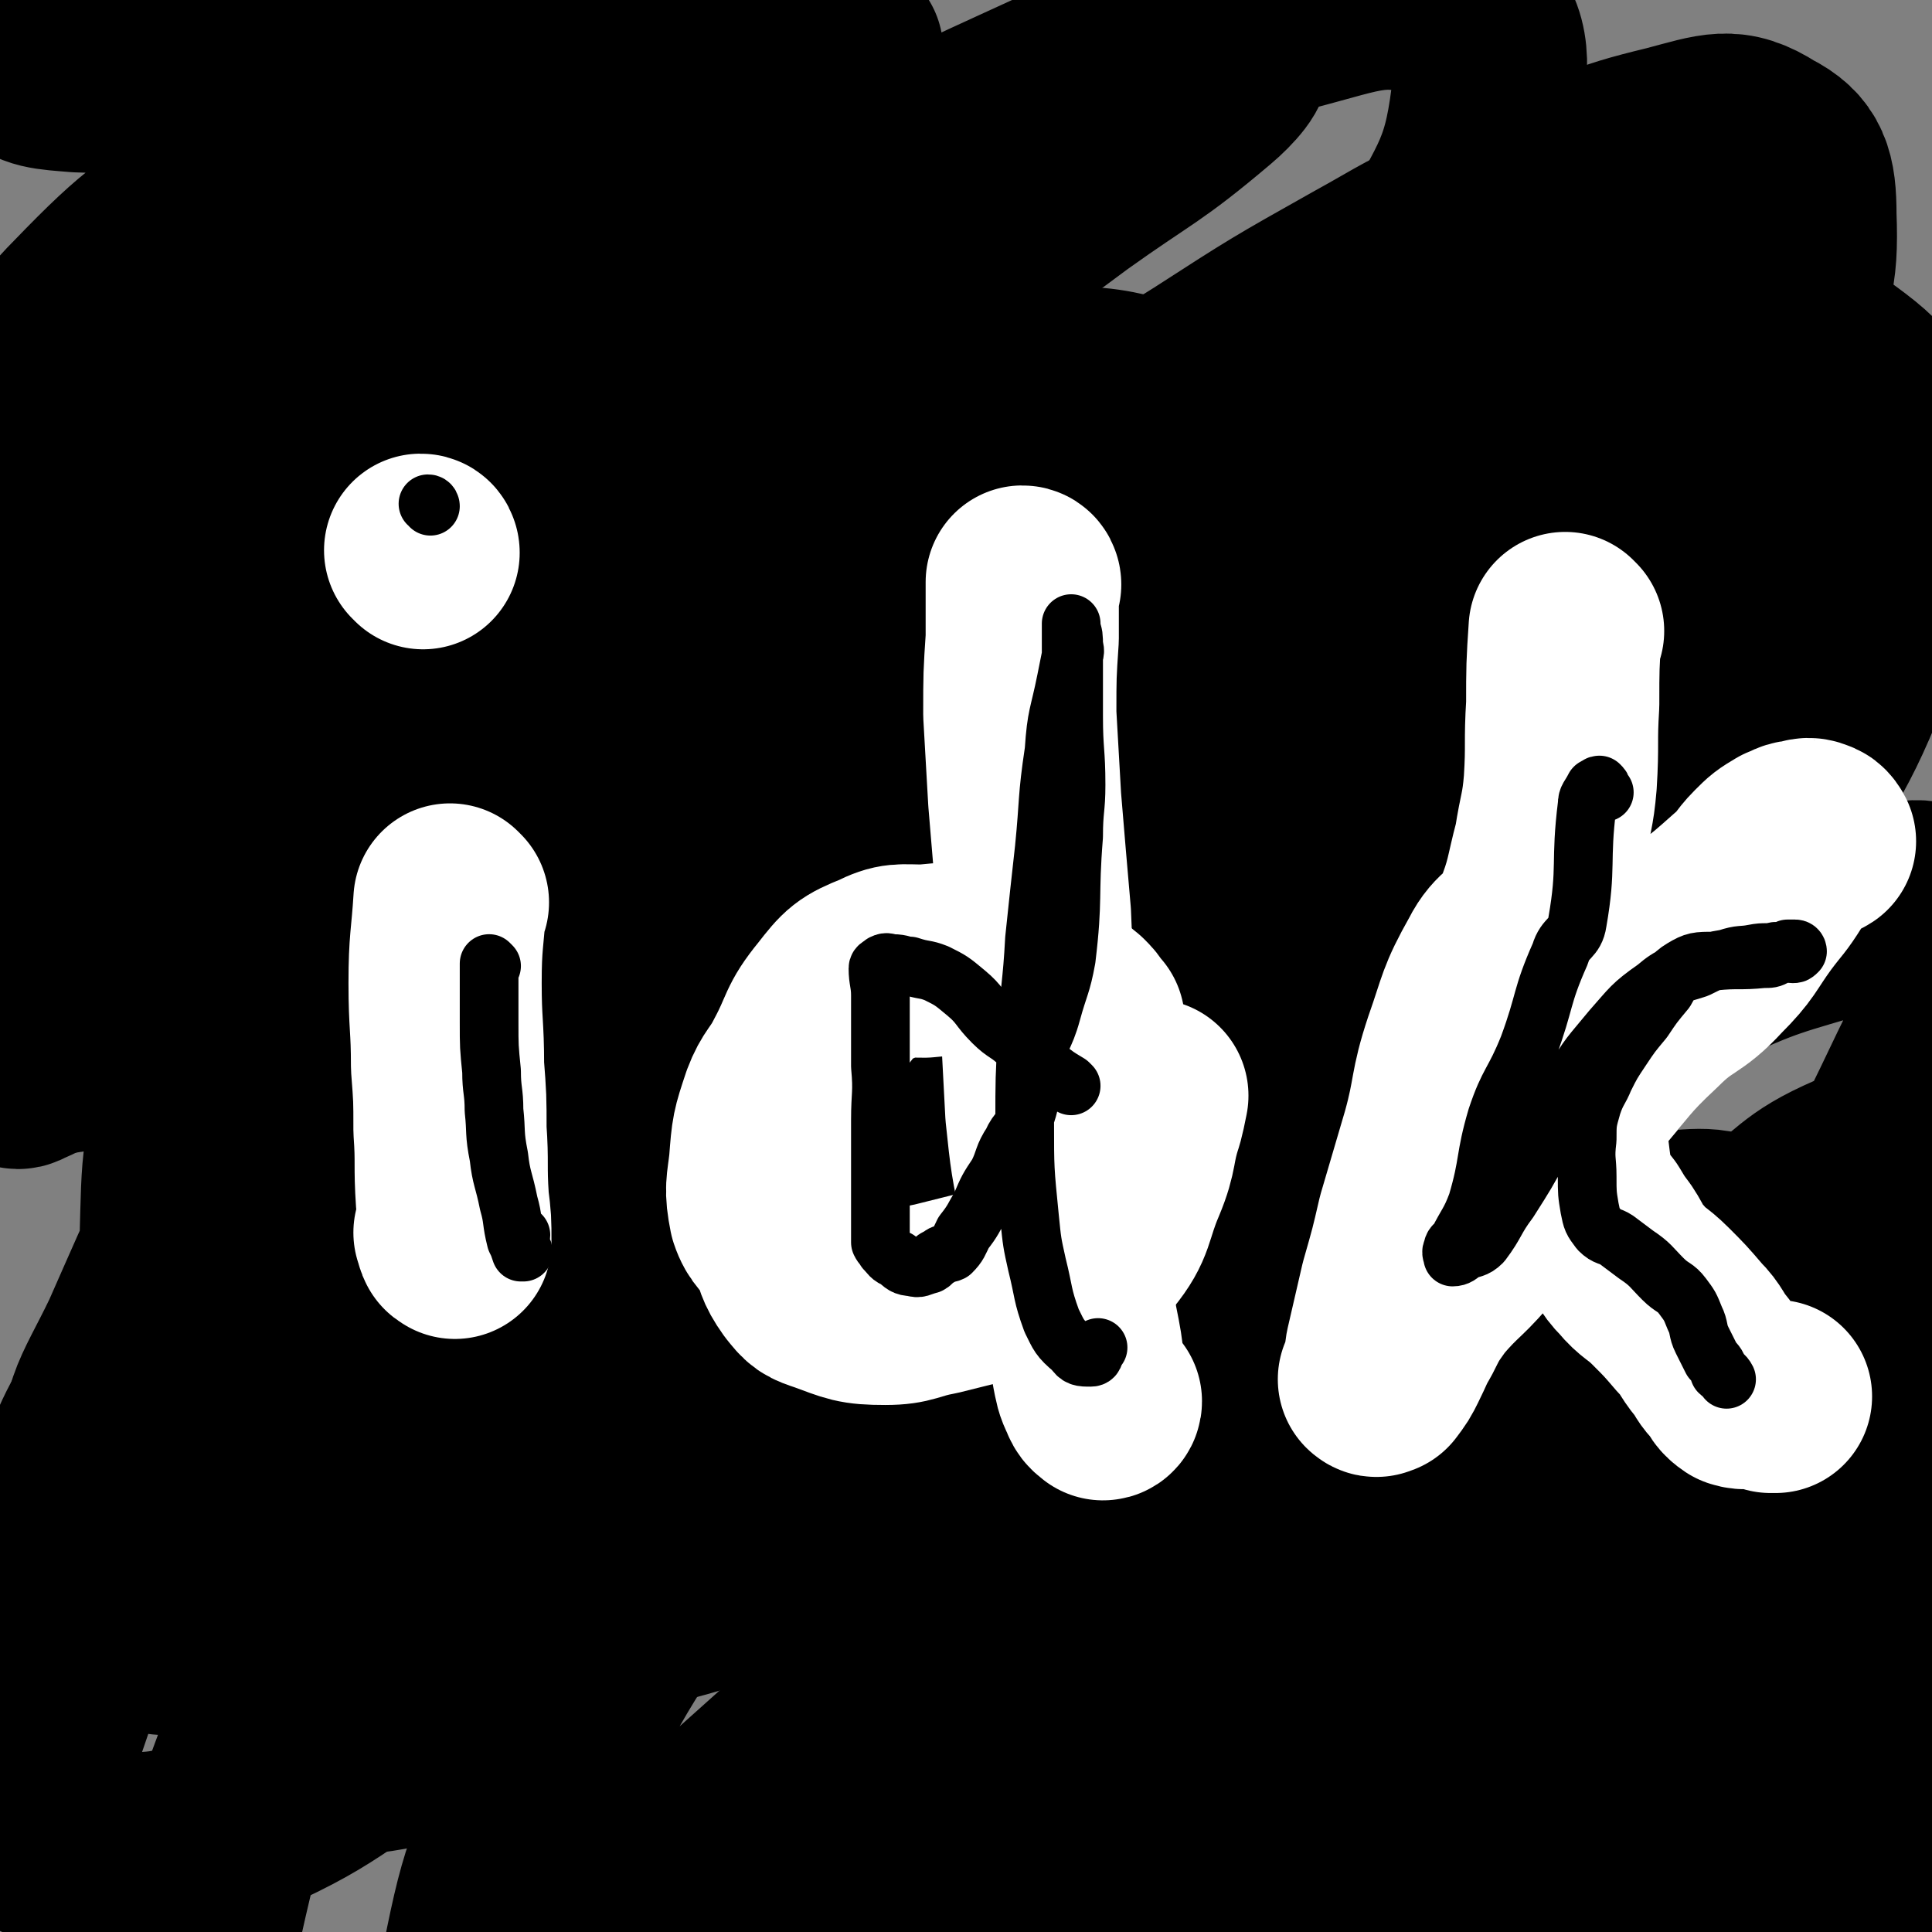
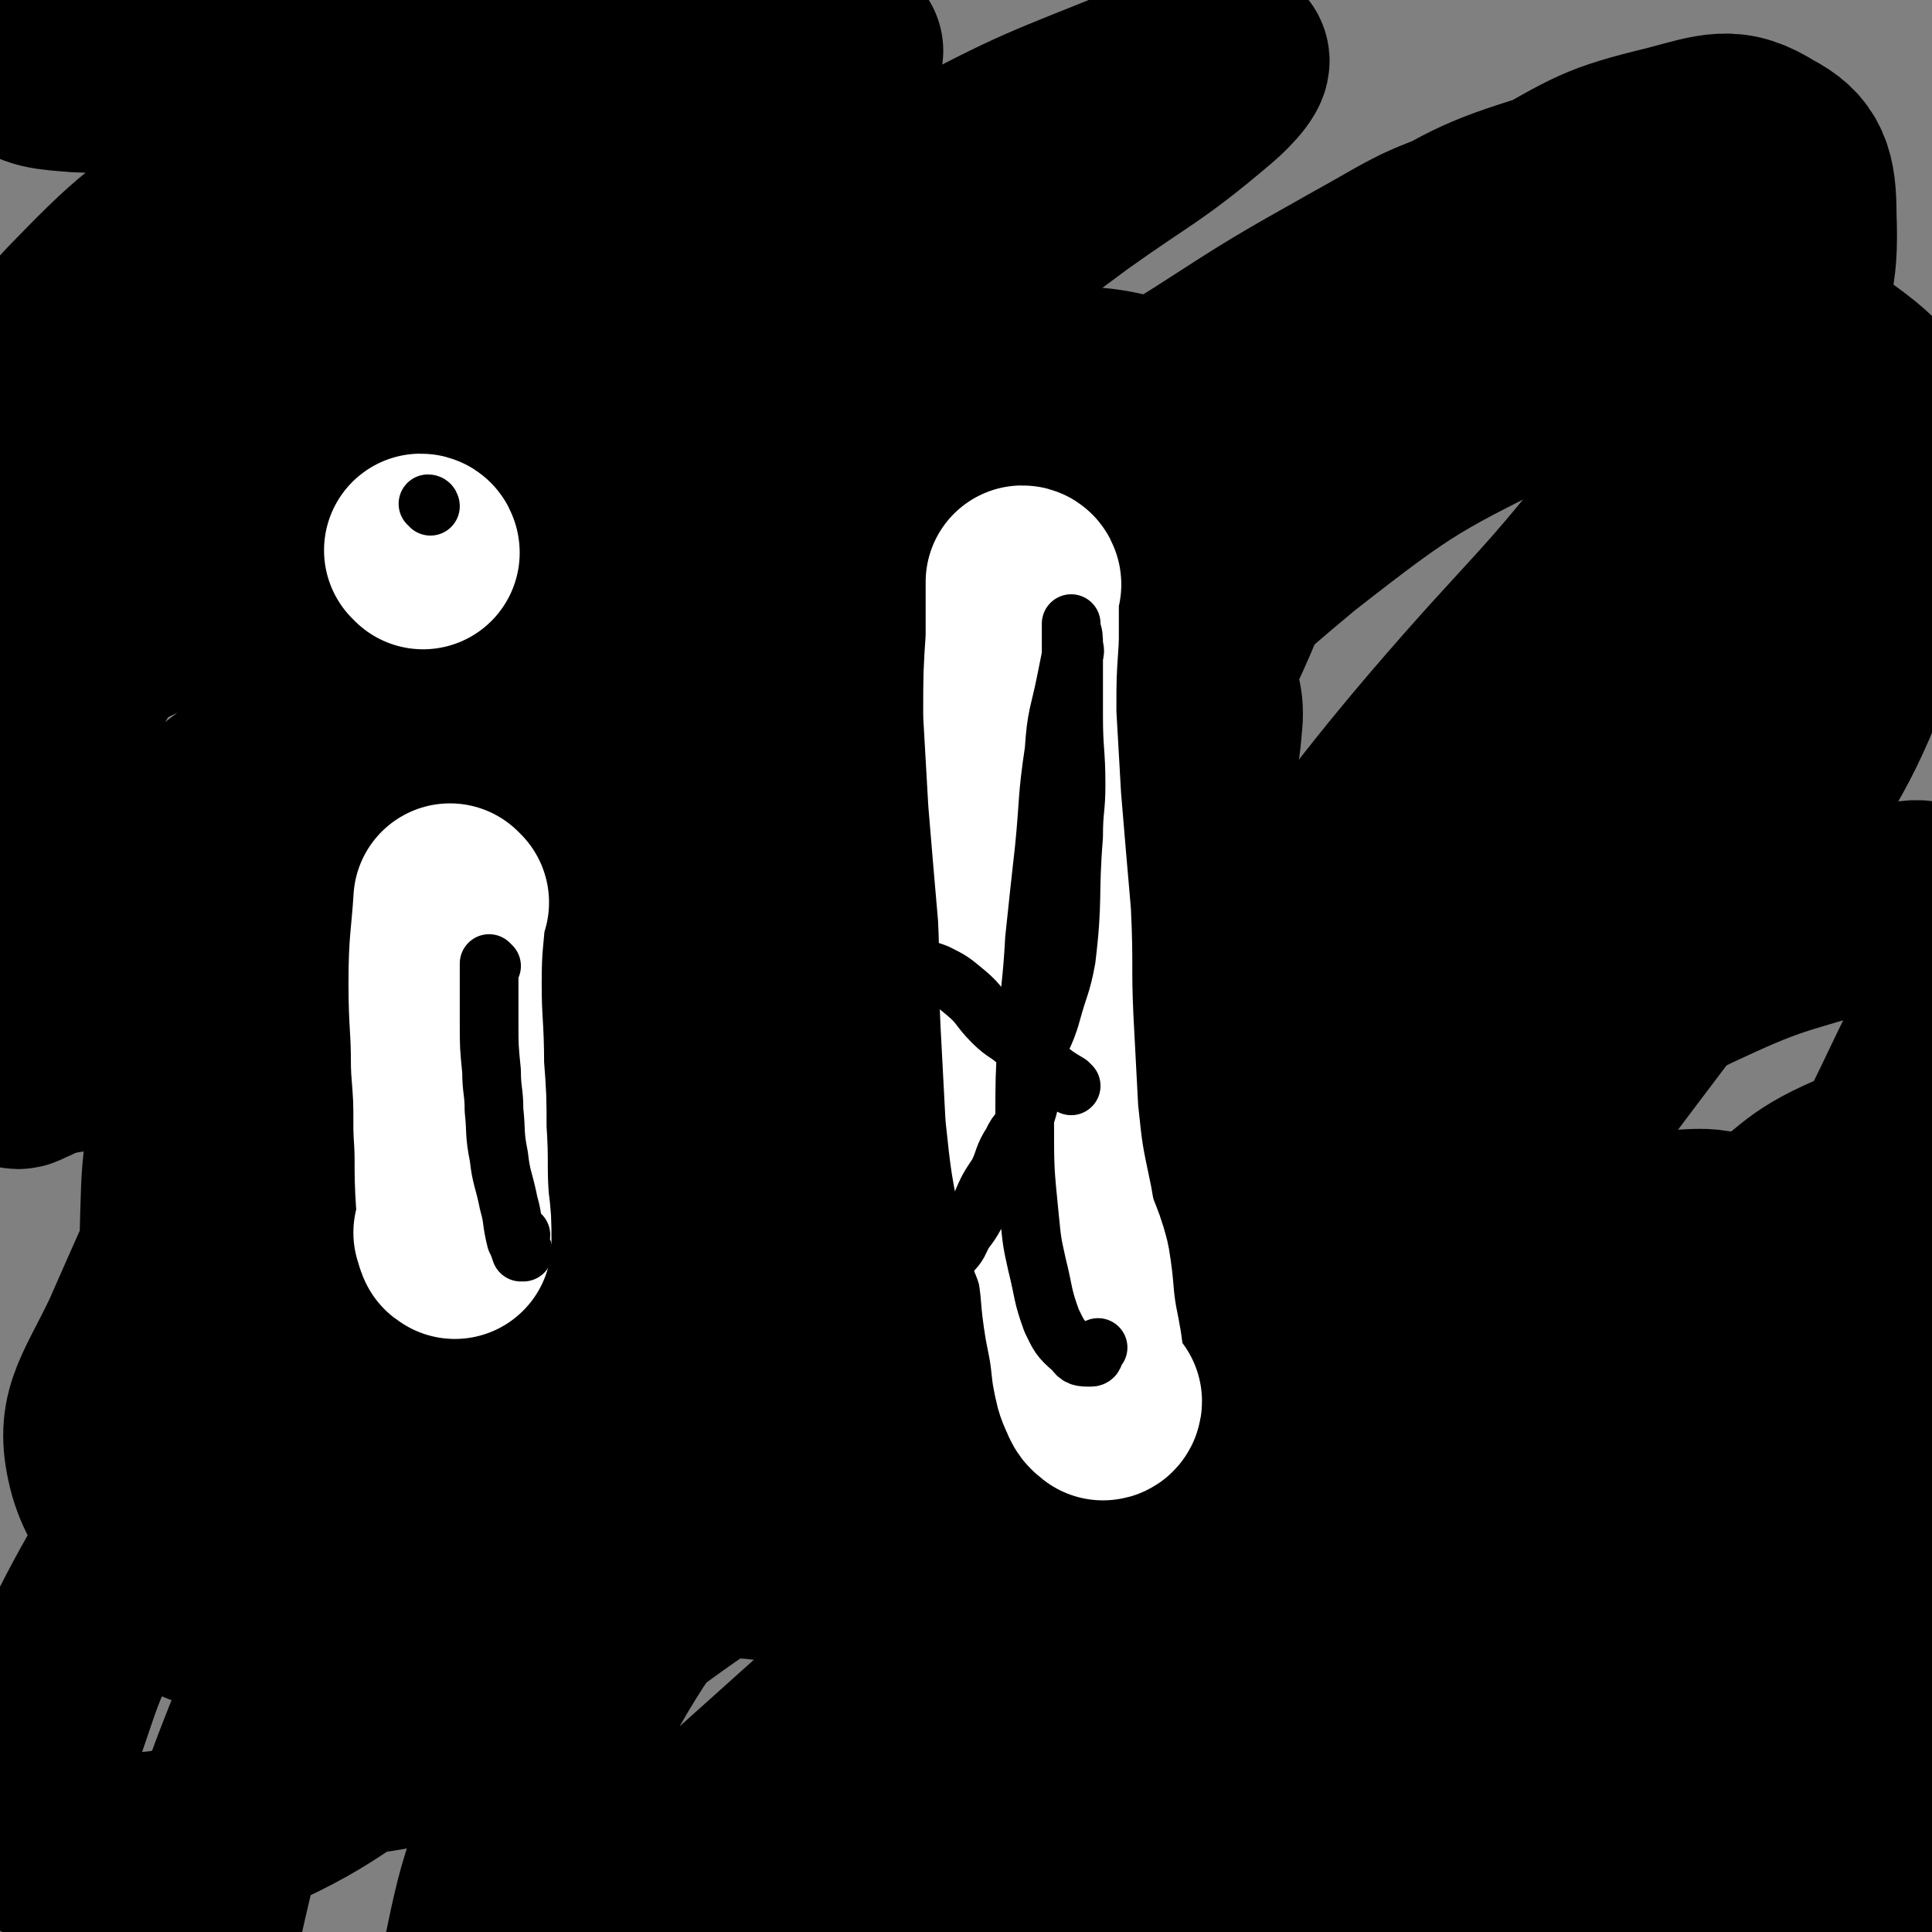
<svg xmlns="http://www.w3.org/2000/svg" viewBox="0 0 790 790" version="1.1">
  <rect x="0" y="0" width="790" height="790" fill="#808080" stroke="none" />
  <g fill="none" stroke="#000000" stroke-width="79" stroke-linecap="round" stroke-linejoin="round">
    <path d="M114,551c0,0 -1,-1 -1,-1 4,-1 6,1 10,-1 1,0 -1,-1 0,-2 3,-3 4,-3 9,-5 7,-3 7,-2 15,-4 10,-3 9,-4 19,-6 9,-2 9,-1 18,-3 9,-3 9,-5 18,-6 33,-4 33,-1 67,-3 21,-2 21,-2 42,-5 15,-3 15,-4 31,-6 15,-3 15,-3 30,-5 18,-2 18,-1 36,-3 16,-1 16,-1 32,-2 14,-1 13,-2 27,-2 17,-1 17,1 34,0 13,-1 13,-2 27,-3 12,-1 12,-1 25,-1 12,0 12,0 24,1 13,1 13,1 27,3 13,1 14,0 27,3 12,2 11,3 22,5 14,3 14,1 28,5 8,2 8,3 17,6 7,3 8,2 14,7 5,4 3,5 7,10 5,6 5,6 10,11 4,6 5,6 9,12 6,7 6,7 12,16 6,8 6,8 11,17 3,7 3,7 5,15 1,5 2,6 -1,10 -2,5 -4,5 -9,8 -6,3 -7,2 -13,4 -6,2 -6,2 -12,3 -7,2 -7,1 -13,2 -9,1 -9,2 -18,2 -10,1 -10,1 -20,2 -8,1 -8,1 -17,1 -8,0 -8,-1 -17,-1 -26,0 -26,0 -52,1 -11,0 -11,0 -22,0 -12,0 -12,-1 -25,0 -12,0 -12,0 -23,2 -9,1 -9,2 -18,2 -13,2 -13,1 -27,2 -9,1 -9,1 -18,1 -16,1 -16,0 -32,0 -14,1 -14,2 -28,3 -15,0 -15,-1 -30,-2 -16,-2 -16,-3 -31,-4 -16,-1 -16,1 -31,-1 -17,-1 -17,-2 -34,-3 -15,-1 -15,-1 -31,-1 -14,0 -14,1 -27,1 -13,0 -13,-1 -25,-1 -13,0 -13,0 -26,0 -12,0 -12,1 -25,1 -7,1 -7,1 -14,1 -8,0 -8,0 -15,-2 -4,-1 -4,-2 -8,-4 -2,-1 -3,-1 -4,-3 -1,-2 -1,-3 -1,-6 -1,-5 -1,-5 -2,-10 0,-5 -1,-5 0,-10 1,-5 1,-5 3,-9 2,-5 2,-5 5,-9 3,-4 3,-4 7,-8 3,-3 3,-3 8,-5 4,-2 4,-1 8,-2 4,-2 4,-2 8,-3 3,0 3,0 7,-1 1,0 1,0 3,0 " />
    <path d="M161,571c0,0 -2,-1 -1,-1 10,0 12,1 23,1 11,1 11,1 23,2 14,1 14,1 29,1 17,1 18,0 35,0 19,1 19,2 37,2 18,0 18,-1 36,-2 23,-2 23,-2 46,-5 23,-2 23,-4 47,-5 23,-2 24,-1 47,-1 20,-1 20,0 40,-1 21,0 21,-2 42,-2 16,1 16,2 32,3 17,1 17,2 34,2 12,0 12,-2 24,-2 13,0 13,1 26,2 9,0 9,0 17,0 8,-1 8,-1 16,-1 4,0 4,-1 8,-1 4,0 4,1 9,1 3,0 3,-1 6,0 0,0 0,1 0,1 0,0 1,0 1,0 -1,0 -3,-1 -3,-1 -1,1 1,1 2,2 0,0 0,-1 1,-1 0,0 0,1 0,1 0,0 -1,0 -1,0 0,0 0,1 0,1 0,0 0,-1 0,-1 -1,0 -1,0 -2,0 -4,0 -4,-1 -9,-1 -7,0 -7,0 -13,0 -21,1 -21,2 -42,3 -17,2 -17,2 -34,3 -25,0 -25,-1 -49,0 -21,0 -21,1 -43,2 -16,1 -16,1 -32,1 -17,0 -17,-1 -34,0 -13,0 -13,1 -26,2 -15,1 -15,0 -31,2 -10,1 -10,1 -19,5 -7,2 -7,3 -13,7 -3,2 -3,3 -5,6 -1,1 -1,1 -1,3 0,0 0,0 0,0 0,1 0,1 0,1 0,0 0,-1 0,-1 0,0 0,0 0,0 " />
-     <path d="M536,462c0,0 0,0 -1,-1 0,-1 0,-2 -1,-2 -19,-2 -20,-3 -40,-1 -33,3 -35,1 -67,11 -34,12 -34,16 -66,34 -44,26 -47,24 -86,56 -35,27 -36,29 -62,64 -11,14 -13,19 -13,33 0,6 6,6 13,6 24,1 25,2 48,-3 37,-8 38,-13 72,-24 " />
    <path d="M540,521c0,0 -1,-1 -1,-1 8,-10 11,-8 18,-19 8,-15 15,-19 13,-34 -2,-12 -8,-16 -22,-20 -29,-8 -32,-5 -64,-5 -49,1 -50,0 -98,9 -49,9 -51,7 -96,28 -44,20 -44,22 -81,53 -31,26 -34,27 -55,61 -11,18 -11,25 -8,42 1,7 7,5 15,6 17,2 19,4 35,-2 26,-8 27,-9 49,-26 37,-27 38,-27 69,-61 45,-50 41,-54 82,-108 34,-43 37,-41 67,-87 19,-28 28,-32 30,-61 2,-16 -7,-23 -23,-28 -33,-9 -38,-6 -75,1 -46,9 -48,10 -91,31 -59,30 -61,30 -112,72 -48,39 -48,42 -86,91 -31,38 -30,40 -50,85 -12,25 -19,31 -13,53 6,20 17,23 38,31 24,9 28,9 54,3 32,-8 33,-11 62,-30 44,-28 47,-27 84,-64 50,-50 46,-55 91,-111 45,-56 47,-55 88,-114 26,-36 28,-36 45,-77 9,-19 14,-24 7,-41 -10,-22 -17,-29 -41,-36 -31,-9 -36,-5 -69,3 -41,11 -40,17 -79,35 -56,28 -61,21 -110,57 -47,34 -48,37 -81,84 -31,43 -30,47 -48,97 -12,33 -11,35 -12,70 -1,19 -4,30 9,38 16,9 28,6 50,-4 28,-12 29,-16 51,-39 33,-36 32,-38 59,-79 41,-61 43,-60 77,-126 29,-55 28,-56 48,-114 13,-36 23,-43 17,-75 -3,-17 -15,-18 -33,-23 -28,-7 -31,-7 -59,-2 -42,9 -45,8 -83,29 -51,30 -51,33 -95,74 -42,38 -49,36 -77,84 -23,39 -16,44 -25,89 -4,25 -7,27 -2,51 3,13 8,23 18,21 19,-3 22,-14 40,-32 29,-29 30,-29 53,-62 39,-56 37,-58 71,-117 34,-58 35,-57 66,-117 16,-31 22,-33 29,-65 2,-12 -2,-18 -12,-22 -17,-7 -22,-4 -43,-1 -29,5 -31,4 -58,16 -39,17 -39,19 -75,43 -34,23 -36,22 -64,51 -14,14 -12,17 -21,35 -2,5 1,7 -2,10 -1,1 -6,-1 -4,-2 13,-9 19,-6 34,-18 22,-17 22,-19 41,-40 30,-34 33,-33 58,-71 15,-22 14,-23 22,-48 3,-10 4,-14 -1,-22 -5,-8 -9,-9 -20,-11 -16,-1 -17,1 -33,4 -24,5 -25,5 -47,14 -19,9 -19,10 -36,23 -7,5 -7,6 -12,14 -2,3 0,5 -1,7 -1,1 -5,1 -5,0 3,-4 6,-6 12,-10 14,-12 15,-12 30,-24 14,-11 15,-10 29,-22 8,-7 9,-7 16,-16 2,-2 3,-5 1,-5 -3,0 -5,2 -10,5 -15,6 -16,4 -28,13 -17,13 -17,14 -30,29 -7,9 -6,10 -11,20 -3,7 -10,10 -7,13 5,6 11,6 23,7 25,1 25,-2 50,-4 48,-5 48,-5 96,-11 25,-3 25,-5 49,-9 6,-1 13,-2 12,0 -2,5 -9,6 -17,13 -24,20 -23,21 -48,40 -44,33 -47,29 -90,63 -34,27 -33,28 -64,59 -5,5 -4,6 -8,11 " />
    <path d="M96,183c0,0 -1,0 -1,-1 86,-54 87,-53 174,-107 29,-19 29,-18 57,-38 11,-7 13,-10 20,-16 1,-1 -2,1 -4,2 -17,12 -16,14 -35,25 -32,20 -33,17 -66,37 -54,33 -53,34 -107,69 -43,28 -51,22 -87,58 -23,23 -13,31 -30,60 -4,6 -6,8 -11,10 -2,0 -6,-4 -4,-5 21,-11 27,-8 51,-20 45,-21 43,-24 87,-48 71,-38 71,-36 141,-76 54,-30 52,-34 106,-63 40,-21 40,-20 82,-37 17,-6 26,-11 34,-9 4,0 -3,8 -9,13 -26,22 -28,21 -56,41 -47,35 -47,34 -95,68 -69,49 -70,48 -138,97 -56,40 -56,40 -110,81 -43,33 -52,28 -84,67 -13,15 -6,21 -7,41 0,4 2,8 5,6 21,-9 21,-15 44,-28 36,-21 37,-19 74,-40 60,-34 60,-34 119,-69 64,-37 64,-38 128,-74 54,-31 54,-30 108,-60 39,-22 39,-22 77,-45 19,-11 21,-10 37,-23 2,-2 3,-7 0,-6 -17,6 -20,9 -40,20 -32,18 -32,18 -63,38 -54,34 -55,32 -106,70 -65,48 -65,47 -125,100 -49,43 -50,42 -93,91 -41,47 -42,47 -76,100 -22,34 -26,36 -35,74 -6,25 -7,33 5,53 10,17 18,20 39,23 35,3 40,1 74,-12 50,-18 50,-21 94,-51 63,-42 61,-45 119,-93 57,-46 59,-44 110,-96 49,-51 45,-55 91,-109 42,-49 45,-47 84,-98 27,-36 30,-36 49,-76 9,-19 12,-26 6,-43 -5,-12 -12,-14 -27,-15 -29,-3 -32,-2 -60,6 -36,11 -37,12 -69,31 -45,27 -42,32 -85,63 -57,43 -61,40 -115,87 -49,42 -46,45 -90,92 -47,49 -47,49 -91,100 -44,52 -45,52 -85,107 -35,47 -36,47 -64,97 -17,31 -15,32 -27,65 -6,14 -13,19 -8,29 6,10 15,10 30,10 27,0 30,1 55,-9 42,-18 41,-23 80,-47 65,-40 68,-37 128,-82 57,-44 53,-49 107,-97 52,-47 56,-43 106,-93 46,-46 44,-49 86,-99 40,-49 44,-47 79,-99 27,-41 27,-42 45,-87 10,-26 13,-29 12,-55 0,-16 -2,-23 -14,-29 -14,-9 -20,-6 -39,-1 -29,7 -30,9 -57,24 -38,22 -39,22 -74,48 -49,36 -51,35 -95,76 -57,52 -57,53 -108,111 -49,55 -50,55 -92,114 -43,60 -43,60 -79,124 -33,59 -32,60 -58,122 -23,58 -25,58 -38,118 -7,32 -7,36 0,66 2,9 7,13 16,12 27,-1 31,-1 55,-15 43,-25 41,-29 79,-61 59,-49 58,-49 115,-100 55,-49 59,-45 109,-99 51,-56 44,-62 93,-120 41,-49 43,-48 87,-95 41,-42 40,-42 82,-84 30,-30 33,-28 62,-58 8,-9 18,-16 13,-20 -7,-5 -20,-5 -38,2 -37,13 -35,18 -71,37 -36,19 -37,17 -71,40 -53,36 -52,37 -101,79 -59,50 -62,48 -115,105 -55,59 -53,61 -100,126 -39,53 -42,53 -72,111 -21,43 -22,44 -31,90 -5,29 -11,41 3,60 10,15 22,11 44,8 43,-6 44,-9 84,-27 56,-25 56,-26 107,-60 54,-35 53,-37 103,-77 55,-46 56,-45 108,-95 48,-45 50,-44 91,-96 31,-39 32,-41 53,-85 11,-22 9,-24 10,-48 1,-11 2,-19 -6,-23 -12,-4 -17,2 -34,7 -33,10 -34,9 -66,24 -42,21 -44,21 -81,49 -49,39 -48,41 -92,85 -34,36 -33,36 -63,75 -24,30 -28,29 -43,63 -10,21 -12,27 -6,47 4,16 10,20 25,27 18,7 22,8 41,2 30,-8 28,-15 56,-31 47,-27 50,-23 94,-54 39,-27 38,-29 73,-61 33,-31 31,-32 63,-64 21,-20 28,-17 41,-40 7,-11 8,-25 -1,-29 -12,-5 -21,2 -40,10 -23,10 -21,14 -42,28 -30,19 -32,16 -59,38 -41,32 -40,34 -79,70 -29,27 -33,25 -57,57 -15,21 -14,23 -22,47 -4,14 -8,19 -3,30 4,9 10,9 20,10 17,2 18,-2 36,-4 27,-3 27,-1 54,-6 33,-7 34,-6 66,-18 24,-9 22,-14 46,-24 16,-8 17,-7 34,-12 3,-1 8,-2 7,-1 -4,2 -10,2 -18,7 -16,10 -14,13 -29,25 -17,12 -19,11 -35,23 -15,12 -15,12 -29,26 -8,7 -10,8 -14,16 -1,4 2,6 5,7 10,2 11,0 21,-1 18,-3 17,-4 34,-7 21,-3 21,-2 41,-4 26,-1 27,-3 52,-2 4,1 8,3 8,6 -1,4 -4,6 -10,10 -8,4 -9,3 -18,5 -7,3 -7,3 -15,4 -4,1 -4,1 -9,2 -1,0 -3,0 -2,-1 2,-4 5,-4 9,-10 7,-9 7,-9 13,-19 6,-10 6,-10 10,-21 5,-11 6,-11 9,-22 1,-9 -1,-9 0,-18 1,-6 6,-7 4,-12 -2,-5 -5,-6 -12,-8 -13,-5 -14,-3 -27,-7 -8,-2 -8,-3 -16,-5 -8,-1 -8,-1 -16,-1 -4,0 -5,-2 -9,0 -3,1 -4,2 -5,6 -3,9 -2,10 -3,20 -2,10 -2,10 -3,20 -1,12 -1,13 -1,25 1,10 0,11 3,21 3,9 2,10 8,17 6,6 8,8 16,8 14,1 16,-1 29,-7 6,-3 5,-5 9,-10 " />
    <path d="M784,644c0,0 0,-2 -1,-1 -53,26 -56,22 -106,53 -38,23 -37,26 -70,54 -27,24 -24,27 -50,52 -14,13 -15,11 -29,24 -5,3 -8,8 -8,8 -1,0 2,-5 6,-9 10,-11 11,-11 21,-23 20,-25 21,-25 40,-51 30,-43 30,-43 58,-87 23,-36 23,-36 43,-73 14,-27 16,-27 24,-56 4,-13 8,-20 0,-27 -9,-9 -16,-7 -32,-6 -21,1 -22,2 -43,10 -47,17 -49,15 -92,41 -47,28 -43,33 -87,67 -50,39 -52,36 -99,77 -33,29 -32,31 -61,64 -22,25 -23,25 -42,53 -9,14 -16,19 -14,30 1,8 11,10 21,8 19,-5 20,-10 37,-22 28,-21 29,-20 54,-44 62,-59 63,-58 120,-121 46,-52 42,-55 86,-109 43,-55 45,-53 88,-109 35,-47 37,-47 68,-97 27,-44 30,-44 48,-92 12,-32 19,-37 13,-68 -4,-26 -11,-31 -32,-46 -17,-12 -22,-11 -44,-8 -36,4 -38,5 -72,21 -52,26 -54,26 -100,62 -60,50 -58,54 -112,111 -54,58 -53,59 -105,120 -49,58 -50,57 -98,117 -35,44 -37,43 -66,91 -13,22 -18,26 -19,48 0,9 7,14 16,13 28,-3 31,-7 59,-22 46,-26 44,-30 89,-60 65,-43 66,-42 129,-87 69,-49 70,-48 135,-101 68,-57 66,-60 132,-120 38,-35 38,-34 76,-69 " />
-     <path d="M354,490c0,0 -1,0 -1,-1 15,-22 14,-23 32,-44 39,-48 40,-48 82,-94 41,-46 42,-45 84,-89 38,-39 39,-38 77,-78 30,-31 38,-29 60,-64 6,-10 6,-24 -4,-27 -22,-7 -32,-2 -61,7 -47,13 -46,17 -90,37 -71,31 -77,23 -141,65 -70,45 -65,54 -129,109 -58,50 -65,44 -115,102 -45,52 -40,57 -74,117 -27,46 -39,48 -48,95 -3,20 5,30 22,39 19,9 28,8 49,-3 50,-26 49,-32 92,-71 55,-50 54,-51 103,-107 57,-62 55,-63 108,-128 54,-65 56,-63 105,-131 41,-55 43,-55 76,-115 19,-35 24,-38 28,-75 2,-17 -2,-27 -17,-32 -27,-9 -34,-4 -65,4 -56,12 -58,12 -110,36 -68,31 -67,34 -130,73 -63,39 -62,40 -122,81 -46,32 -43,38 -91,66 -22,13 -27,13 -48,16 -4,1 -4,-4 -2,-8 15,-23 19,-22 38,-45 28,-33 28,-33 56,-65 37,-44 37,-44 75,-87 29,-34 31,-32 59,-67 12,-14 19,-19 22,-30 1,-4 -8,-4 -14,-2 -23,10 -23,11 -45,25 -28,19 -27,20 -55,40 -31,23 -32,21 -62,46 -26,22 -27,22 -49,47 -9,11 -7,13 -14,27 " />
  </g>
  <g fill="none" stroke="#FFFFFF" stroke-width="79" stroke-linecap="round" stroke-linejoin="round">
    <path d="M185,369c0,0 -1,-1 -1,-1 -1,16 -2,17 -2,34 0,17 1,17 1,34 1,13 1,13 1,26 1,14 0,14 1,29 1,8 1,8 1,17 1,0 1,0 0,0 0,-1 -1,0 -1,-1 -1,-2 0,-2 -1,-3 " />
    <path d="M173,226c0,0 0,-1 -1,-1 " />
-     <path d="M445,418c0,0 -1,0 -1,-1 -2,-3 -2,-3 -4,-5 -6,-5 -6,-4 -12,-8 -6,-3 -6,-3 -12,-6 -9,-3 -9,-4 -18,-5 -10,-1 -10,-1 -20,0 -10,0 -11,-1 -19,3 -10,4 -11,5 -18,14 -9,11 -7,12 -14,25 -4,8 -6,8 -9,16 -4,12 -4,12 -5,25 -1,9 -2,10 0,20 2,6 4,6 8,12 3,7 2,8 7,15 4,5 4,5 10,7 11,4 12,5 24,5 10,0 10,-2 21,-4 12,-3 12,-3 24,-6 12,-3 12,-2 24,-6 9,-4 12,-2 18,-9 9,-11 7,-14 13,-28 5,-12 3,-13 7,-25 1,-4 1,-4 2,-9 " />
    <path d="M419,239c0,0 0,-1 -1,-1 0,11 0,12 0,23 -1,15 -1,15 -1,31 1,17 1,17 2,35 2,24 2,24 4,47 1,21 0,21 1,43 1,19 1,19 2,38 2,19 2,19 6,38 2,13 4,12 7,24 2,12 1,12 3,24 2,10 2,10 3,19 1,5 1,6 3,10 1,3 2,3 3,4 1,0 1,-1 1,-1 " />
-     <path d="M641,258c0,0 -1,-1 -1,-1 -1,15 -1,16 -1,31 -1,16 0,16 -1,32 -1,12 -2,12 -4,25 -4,15 -3,16 -9,31 -5,10 -9,8 -14,18 -9,16 -8,17 -14,34 -6,18 -4,19 -9,37 -5,17 -5,17 -10,34 -3,13 -3,13 -7,27 -3,13 -3,13 -6,26 -1,6 0,7 -2,12 0,1 -1,0 -1,0 0,0 1,0 2,0 3,-4 3,-4 5,-8 3,-6 3,-7 6,-12 4,-8 4,-8 9,-15 10,-12 12,-11 22,-24 11,-16 10,-17 22,-33 9,-13 9,-13 19,-25 14,-16 13,-17 28,-31 12,-12 14,-9 25,-21 10,-10 9,-11 17,-22 6,-8 6,-7 11,-15 4,-6 3,-7 7,-12 3,-2 6,0 9,-2 0,0 -1,-2 -2,-2 -2,-1 -3,-1 -5,0 -4,0 -4,1 -7,2 -5,3 -5,3 -9,7 -5,5 -4,6 -10,11 -9,8 -9,8 -18,15 -11,7 -12,4 -22,12 -8,8 -8,8 -14,18 -6,8 -5,9 -9,18 -3,7 -3,7 -6,14 -2,5 -3,5 -3,9 0,6 1,6 1,12 1,5 1,5 3,11 1,8 1,9 3,16 3,6 3,6 7,11 3,5 3,5 6,9 4,6 3,7 8,12 5,6 6,5 12,11 6,6 6,6 12,13 5,5 4,6 9,12 3,4 2,4 6,8 2,3 2,4 5,6 3,1 4,0 7,0 3,1 3,1 6,2 1,0 1,0 2,0 " />
  </g>
  <g fill="none" stroke="#000000" stroke-width="24" stroke-linecap="round" stroke-linejoin="round">
    <path d="M201,395c0,0 -1,-1 -1,-1 0,11 0,12 0,24 0,10 0,10 1,20 0,8 1,8 1,16 1,9 0,9 2,19 1,9 2,9 4,19 2,7 1,7 3,15 1,2 1,2 2,5 1,0 1,0 1,0 0,-1 -1,-1 -1,-3 -1,-2 0,-2 0,-4 " />
    <path d="M176,207c0,0 0,-1 -1,-1 " />
    <path d="M438,444c0,0 0,0 -1,-1 -5,-3 -5,-3 -10,-7 -6,-4 -5,-5 -10,-9 -5,-5 -6,-4 -11,-9 -6,-6 -5,-7 -11,-12 -6,-5 -6,-5 -12,-8 -5,-2 -5,-1 -11,-3 -3,0 -3,-1 -7,-1 -2,0 -2,-1 -4,0 -1,1 -2,1 -2,2 0,5 1,6 1,11 0,8 0,8 0,16 0,6 0,6 0,13 1,11 0,11 0,22 0,16 0,16 0,33 0,8 0,9 0,17 1,2 1,1 2,3 2,2 2,3 5,4 2,2 3,3 6,3 3,1 3,0 7,-1 2,-1 1,-2 4,-3 2,-2 3,-1 5,-2 3,-3 3,-4 5,-8 4,-5 4,-6 7,-11 3,-7 3,-7 7,-13 3,-6 2,-7 6,-13 2,-5 4,-4 5,-10 4,-11 1,-11 4,-22 2,-11 4,-10 7,-21 3,-11 4,-11 6,-22 3,-25 1,-25 3,-50 0,-11 1,-11 1,-21 0,-14 -1,-14 -1,-28 0,-12 0,-12 0,-24 0,-2 1,-2 0,-5 0,-4 0,-4 -1,-7 0,-1 0,-2 0,-2 0,2 0,3 0,6 0,3 0,4 0,7 -1,5 -1,5 -2,10 -3,15 -4,14 -5,29 -3,20 -2,20 -4,40 -2,18 -2,18 -4,37 -1,19 -2,19 -3,39 -1,18 -1,18 -1,36 0,19 0,19 2,39 1,10 1,10 3,19 3,12 2,12 6,23 3,6 3,7 9,12 2,3 3,3 7,3 2,0 1,-2 3,-4 " />
    <path d="M656,324c0,0 0,0 -1,-1 0,-1 0,-1 -1,-2 -1,0 -1,1 -2,1 -2,4 -3,4 -3,7 -3,24 0,25 -4,48 -1,7 -5,6 -7,13 -8,18 -6,19 -13,38 -6,15 -8,14 -13,29 -5,17 -3,18 -8,35 -3,8 -4,8 -8,16 -1,1 -2,1 -2,3 -1,1 0,2 0,3 2,0 3,-1 4,-2 4,-2 5,-1 8,-4 6,-8 5,-9 11,-17 7,-11 7,-11 13,-22 7,-13 5,-14 13,-26 7,-12 7,-11 16,-22 8,-9 8,-10 18,-17 7,-6 8,-5 17,-8 6,-3 6,-3 12,-4 6,-2 6,-1 11,-2 5,-1 5,0 9,-1 3,0 3,0 5,-1 2,0 2,0 3,0 1,0 1,1 1,1 -1,1 -1,1 -2,1 -2,0 -2,-1 -4,0 -1,0 -1,0 -3,1 -2,1 -2,1 -5,1 -10,1 -10,0 -20,1 -7,0 -8,0 -13,3 -5,3 -4,4 -7,9 -5,6 -5,6 -9,12 -5,6 -5,6 -9,12 -4,6 -4,6 -7,12 -2,5 -3,5 -5,11 -2,7 -2,7 -2,14 -1,8 0,8 0,15 0,7 0,7 1,13 1,5 1,5 4,9 3,3 4,2 7,4 4,3 4,3 8,6 6,4 6,5 11,10 4,4 5,3 8,7 3,4 3,4 5,9 2,4 1,5 3,9 2,4 2,4 4,8 2,2 2,2 3,5 1,1 2,1 3,3 " />
  </g>
</svg>